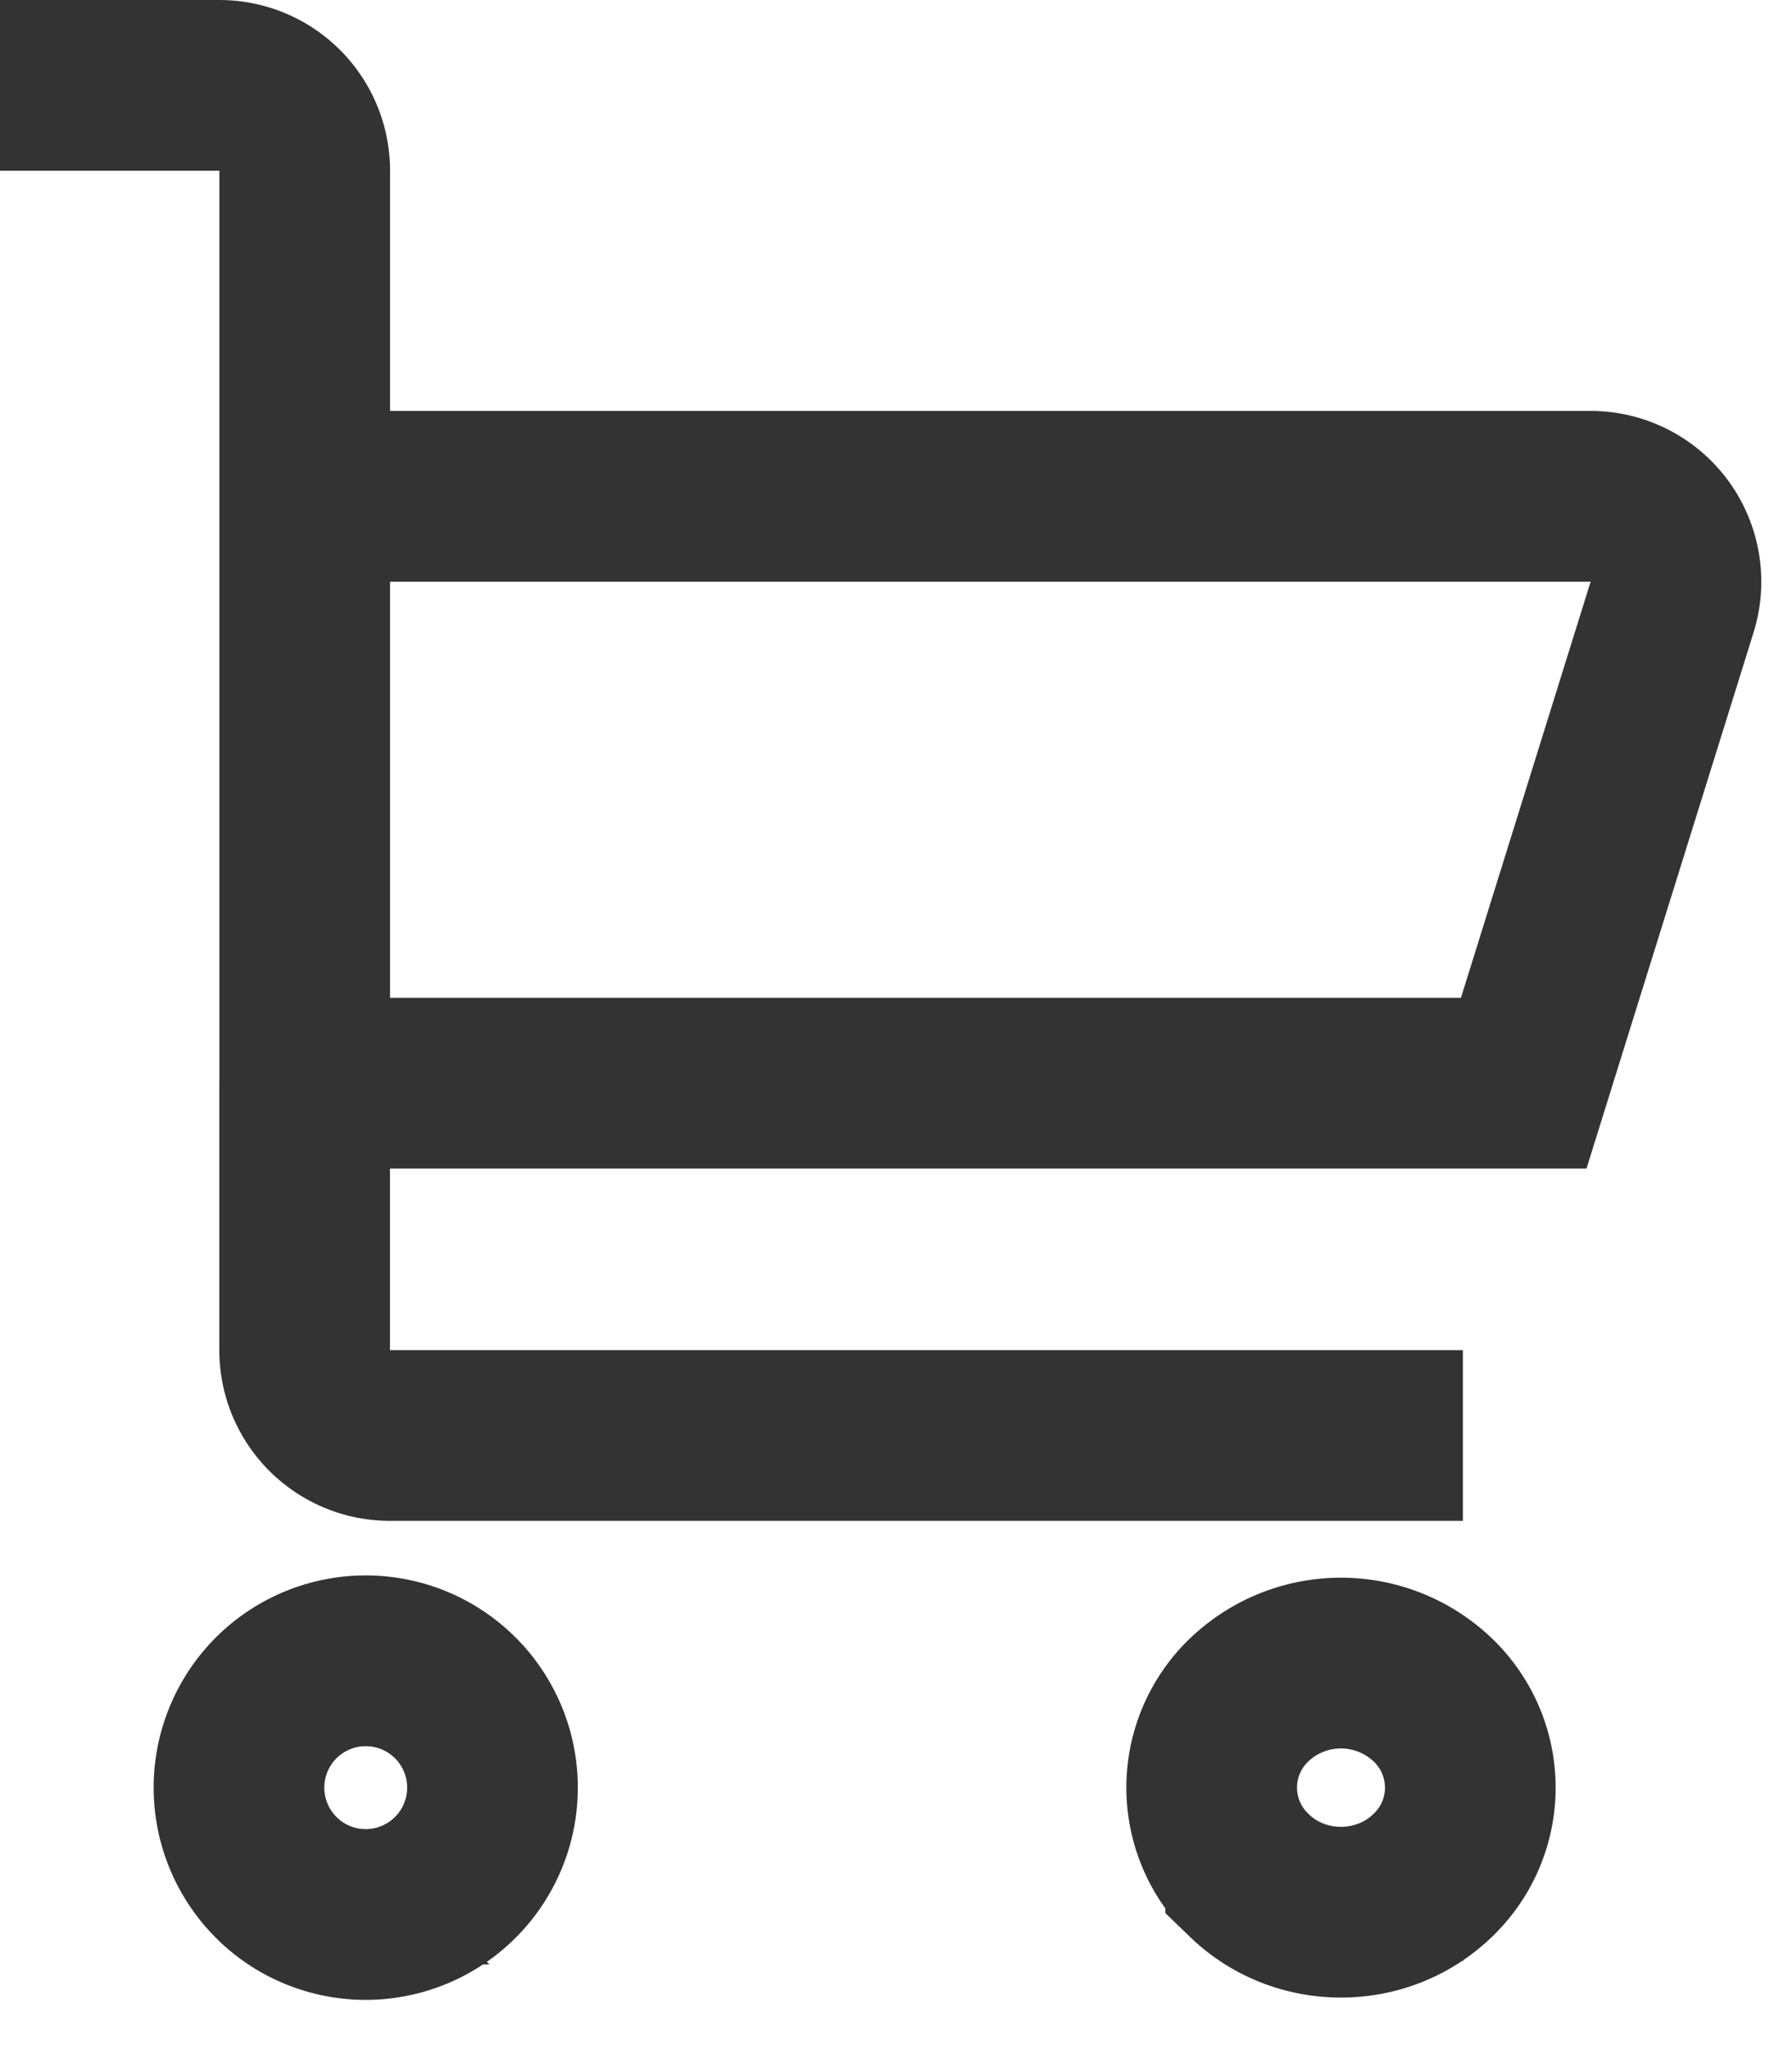
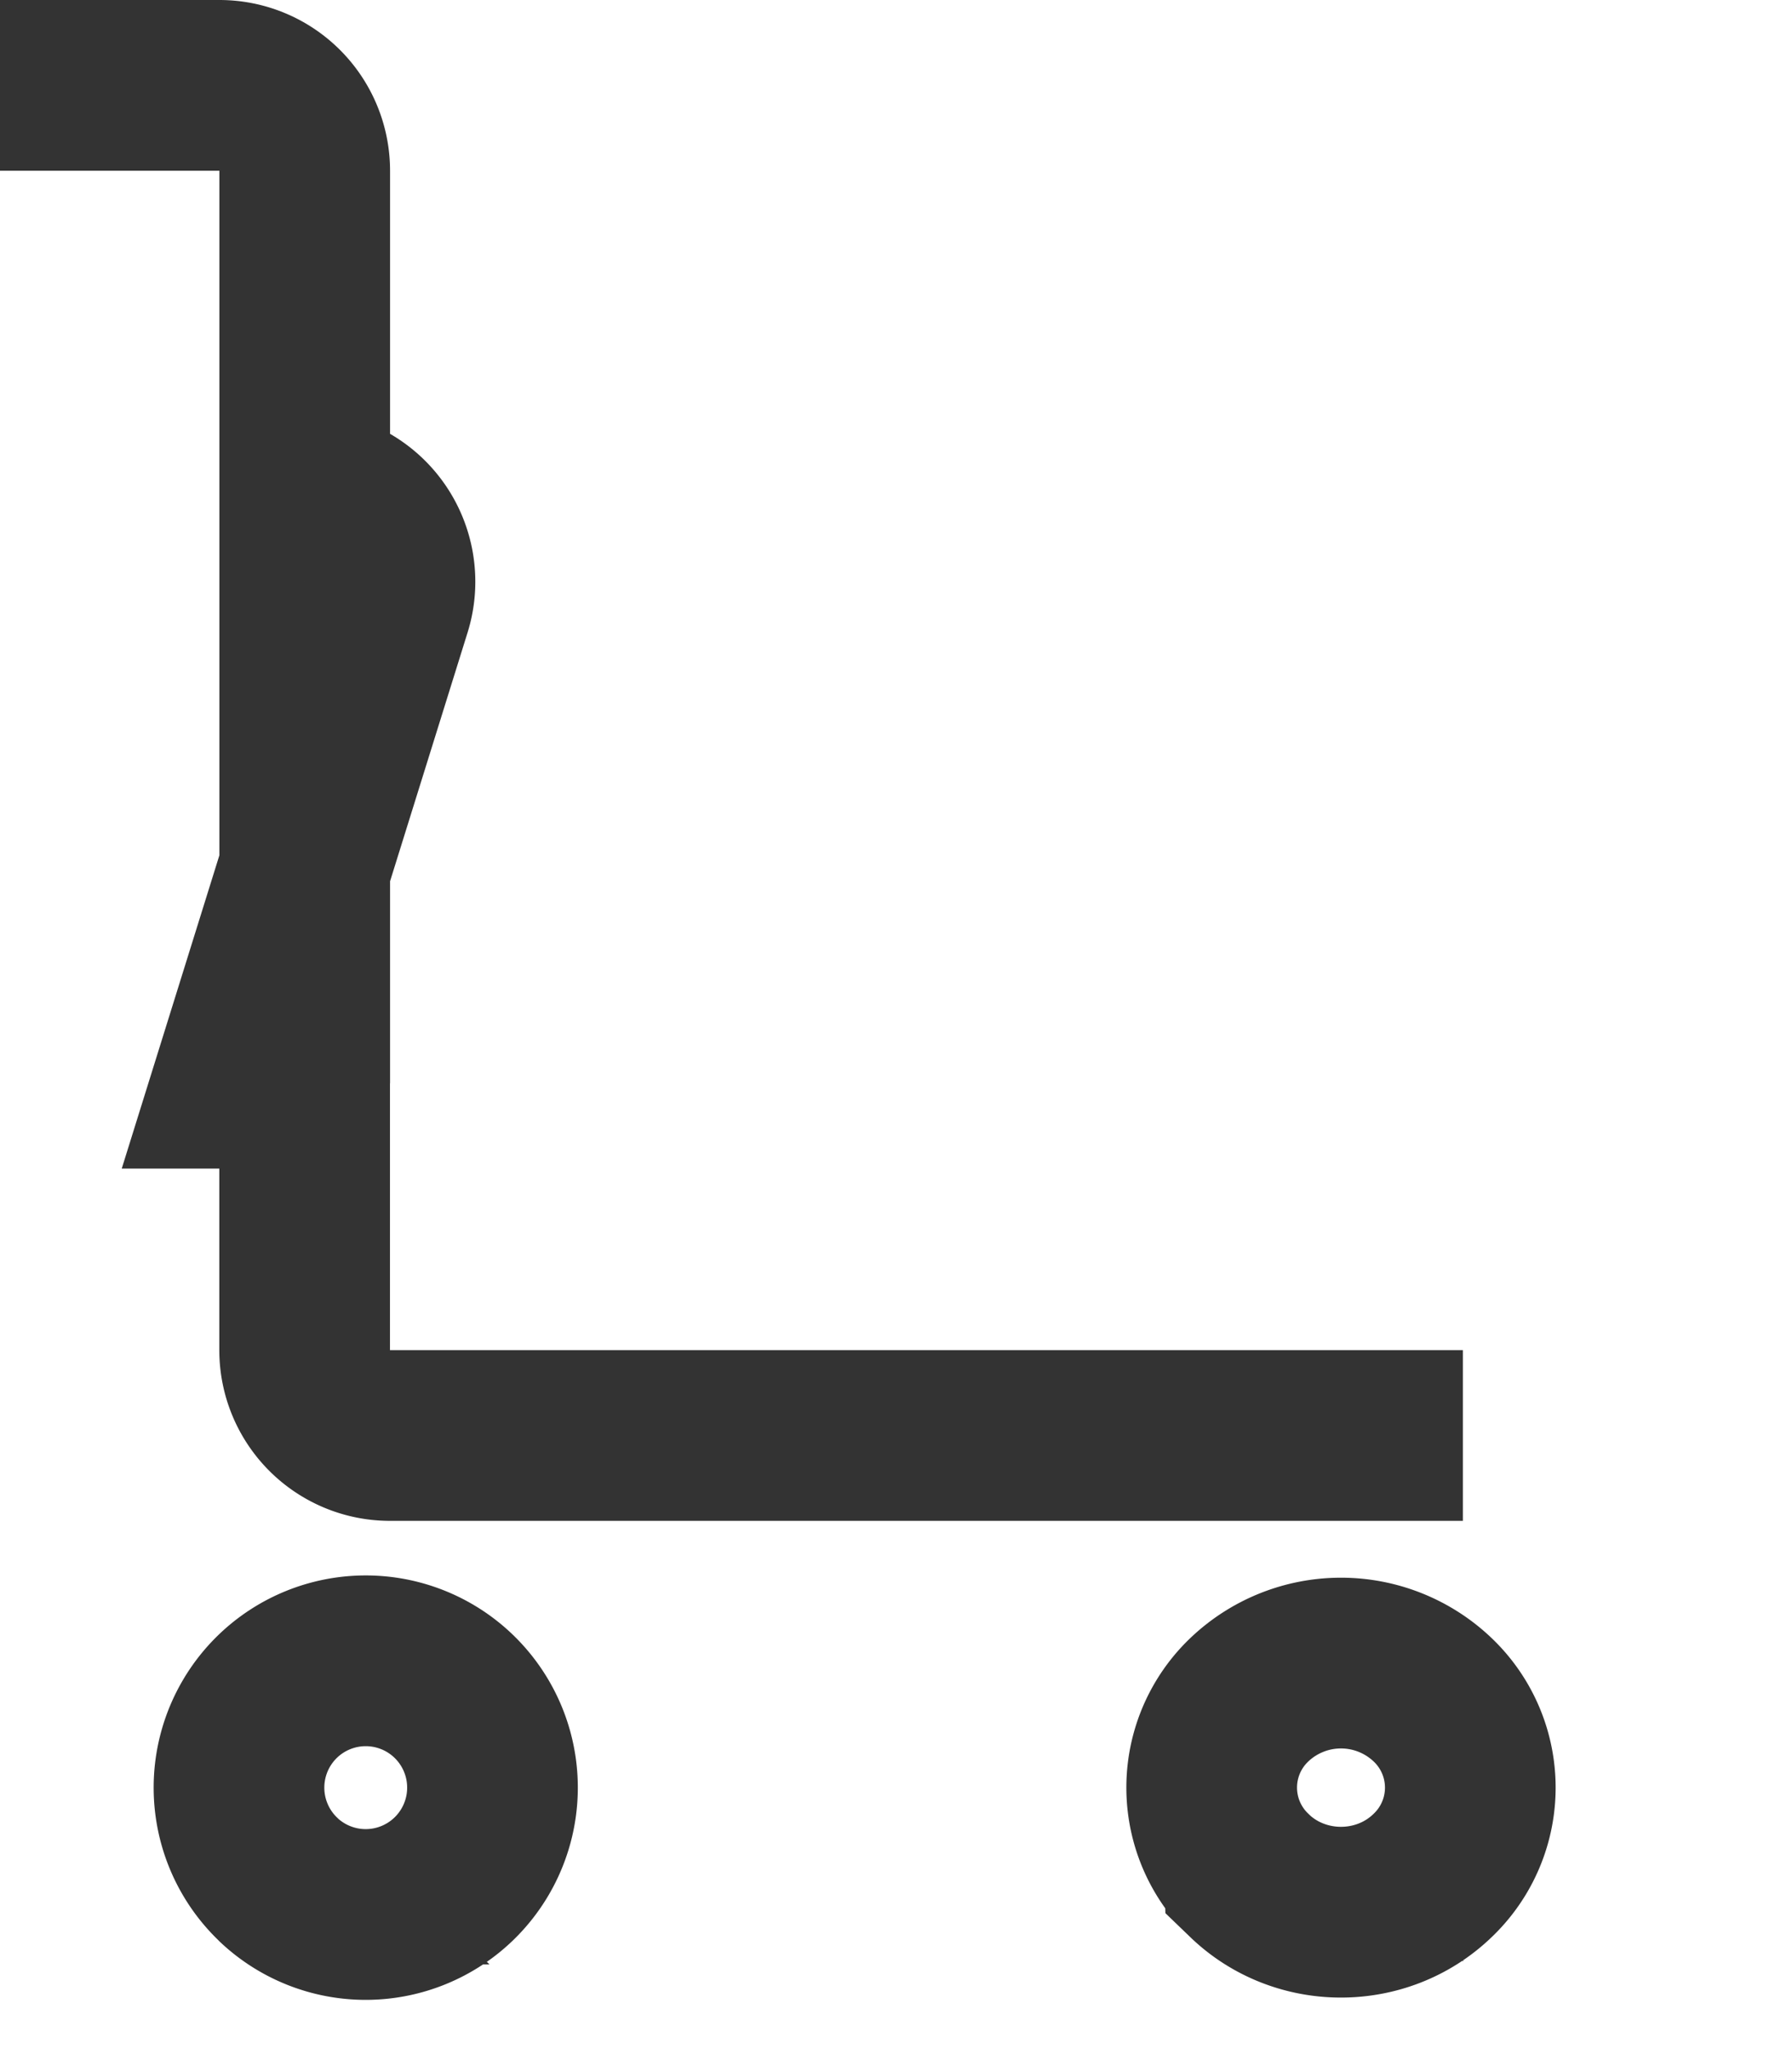
<svg xmlns="http://www.w3.org/2000/svg" width="21" height="24" fill="none">
-   <path d="M0 1h2.571a1 1 0 011 1v3.813m13.572 11H4.57a1 1 0 01-1-1v-3.126m0-6.874h15.07a1 1 0 01.955 1.297l-1.739 5.577H3.571m0-6.874v6.875m11.072 9.28a1.42 1.42 0 010-2.062 1.557 1.557 0 012.143 0 1.42 1.42 0 010 2.063c-.592.57-1.551.57-2.143 0zm-11.388.04v0a1.486 1.486 0 002.061 0v0a1.486 1.486 0 000-2.141v0a1.486 1.486 0 00-2.06 0v0a1.486 1.486 0 000 2.141z" stroke="#333" stroke-width="2" />
+   <path d="M0 1h2.571a1 1 0 011 1v3.813m13.572 11H4.57a1 1 0 01-1-1v-3.126m0-6.874a1 1 0 01.955 1.297l-1.739 5.577H3.571m0-6.874v6.875m11.072 9.28a1.42 1.42 0 010-2.062 1.557 1.557 0 012.143 0 1.42 1.42 0 010 2.063c-.592.57-1.551.57-2.143 0zm-11.388.04v0a1.486 1.486 0 002.061 0v0a1.486 1.486 0 000-2.141v0a1.486 1.486 0 00-2.06 0v0a1.486 1.486 0 000 2.141z" stroke="#333" stroke-width="2" />
</svg>